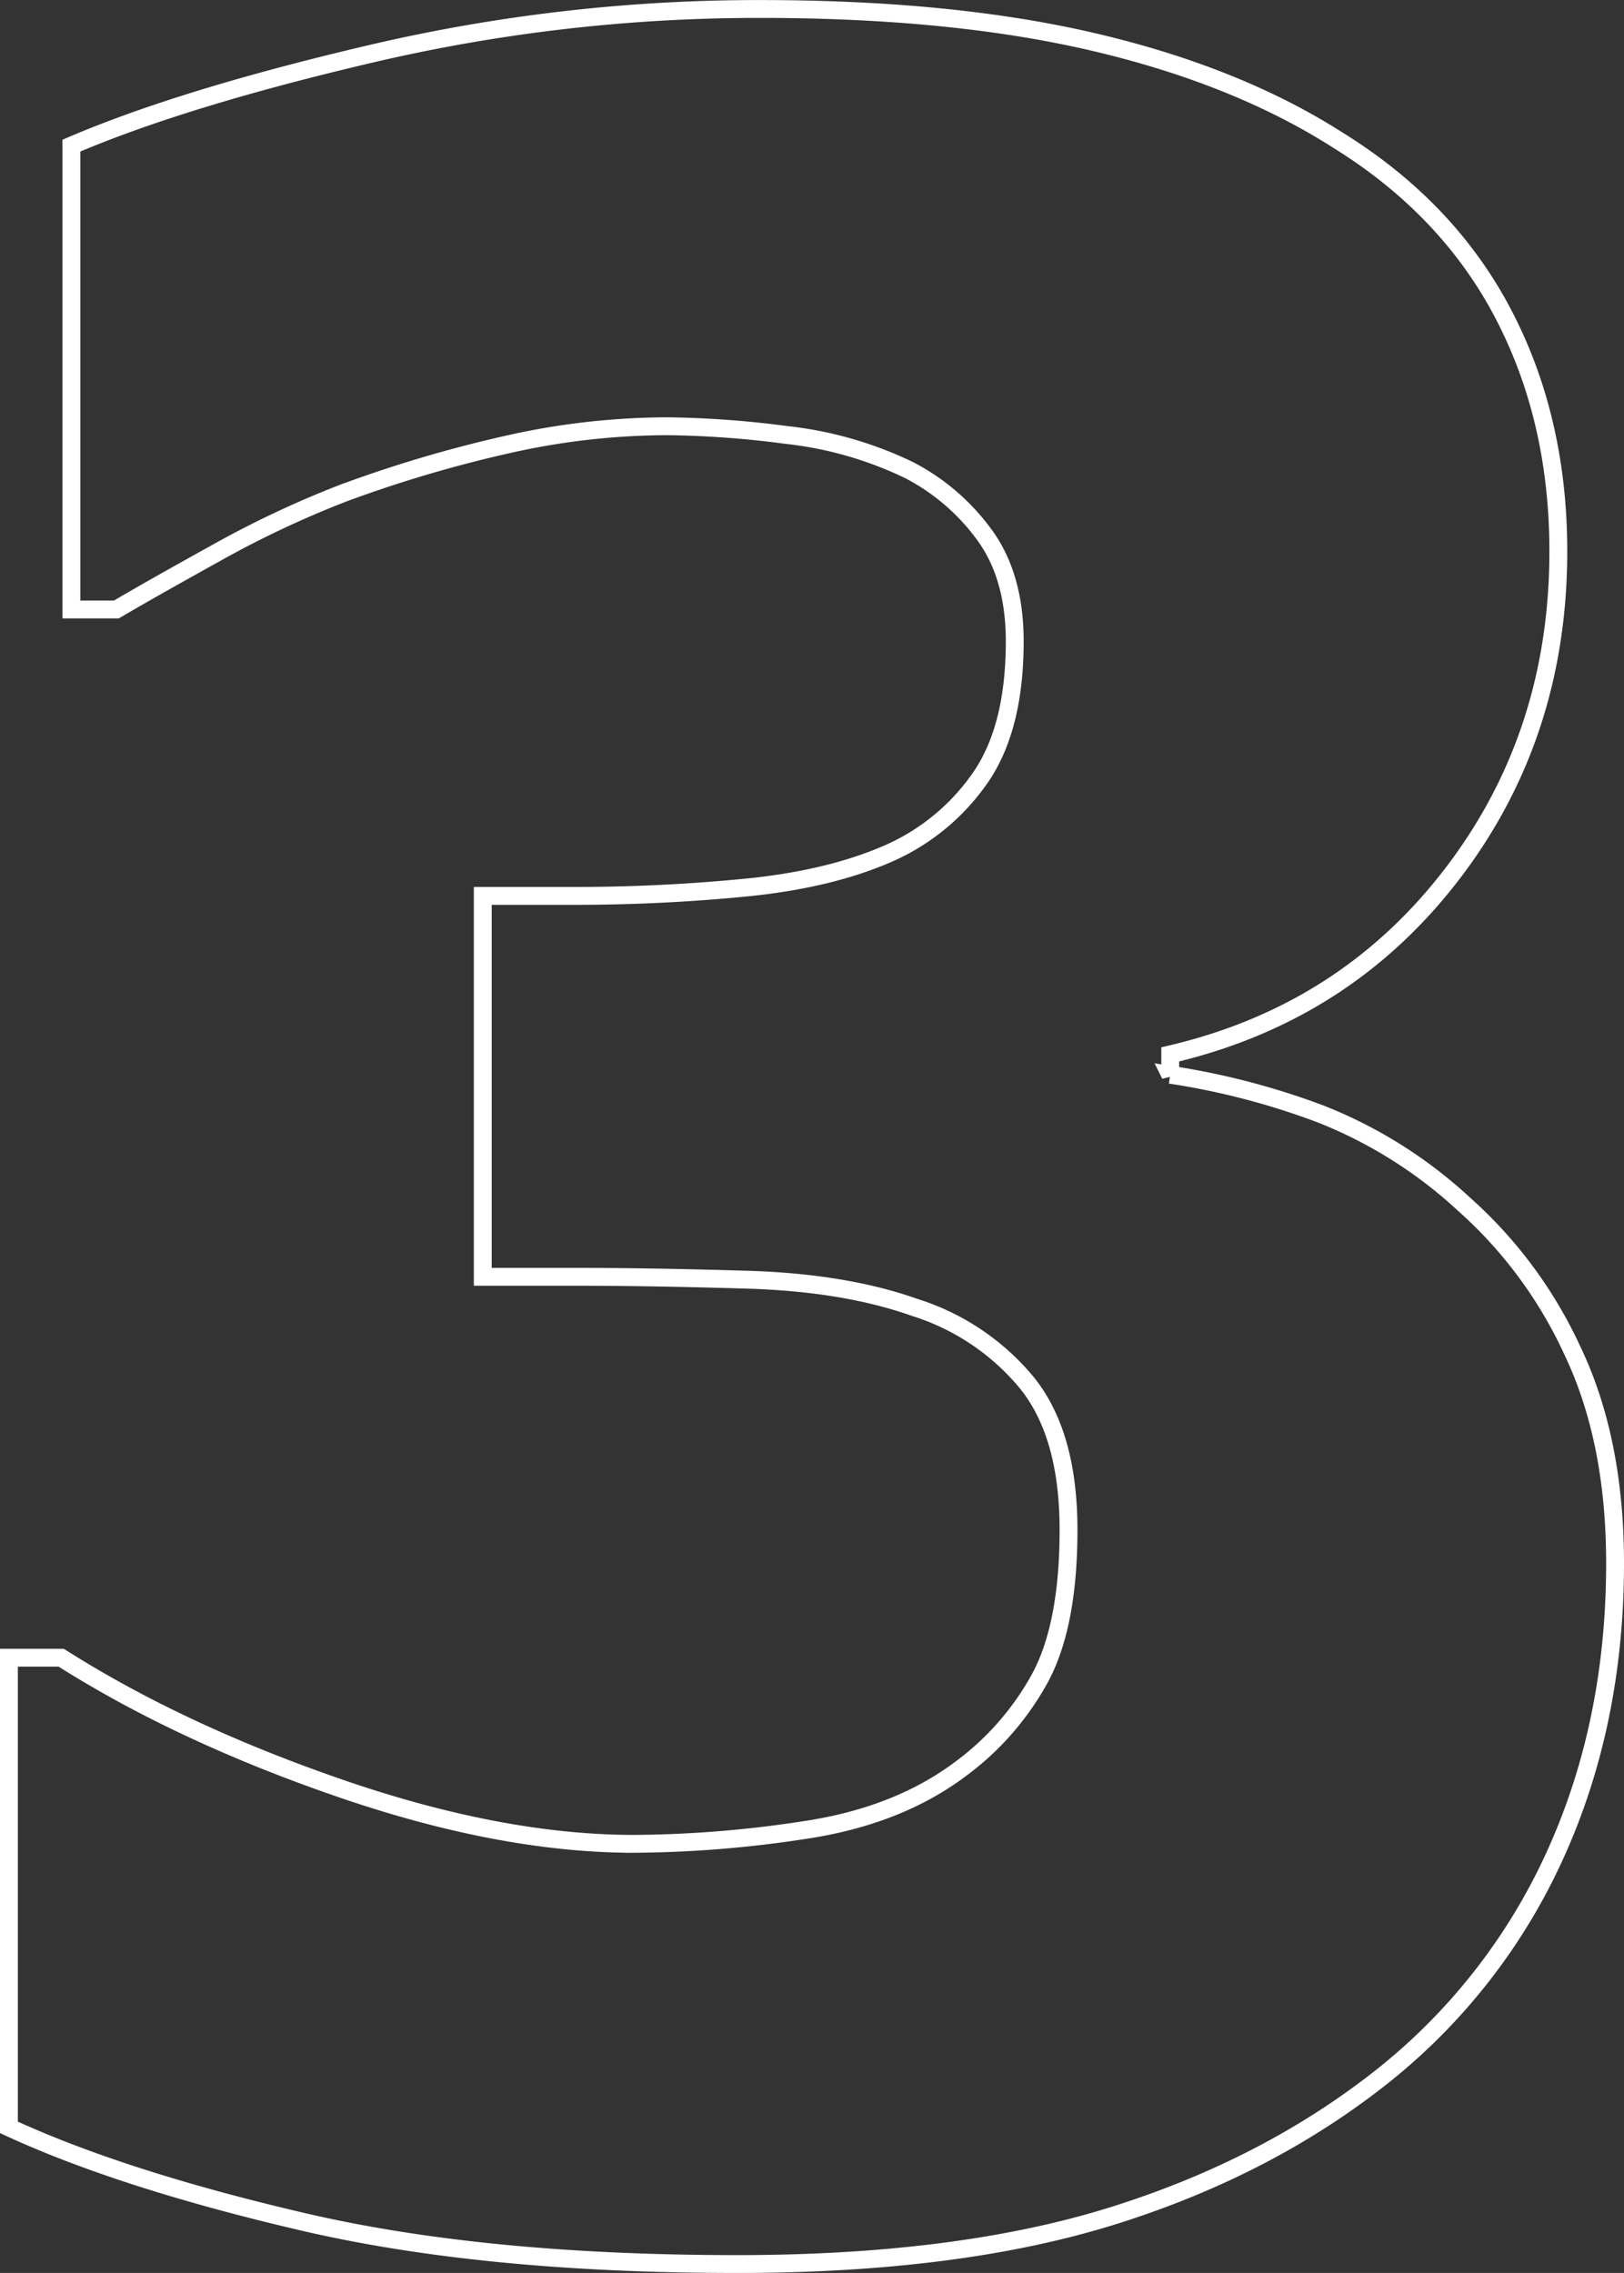
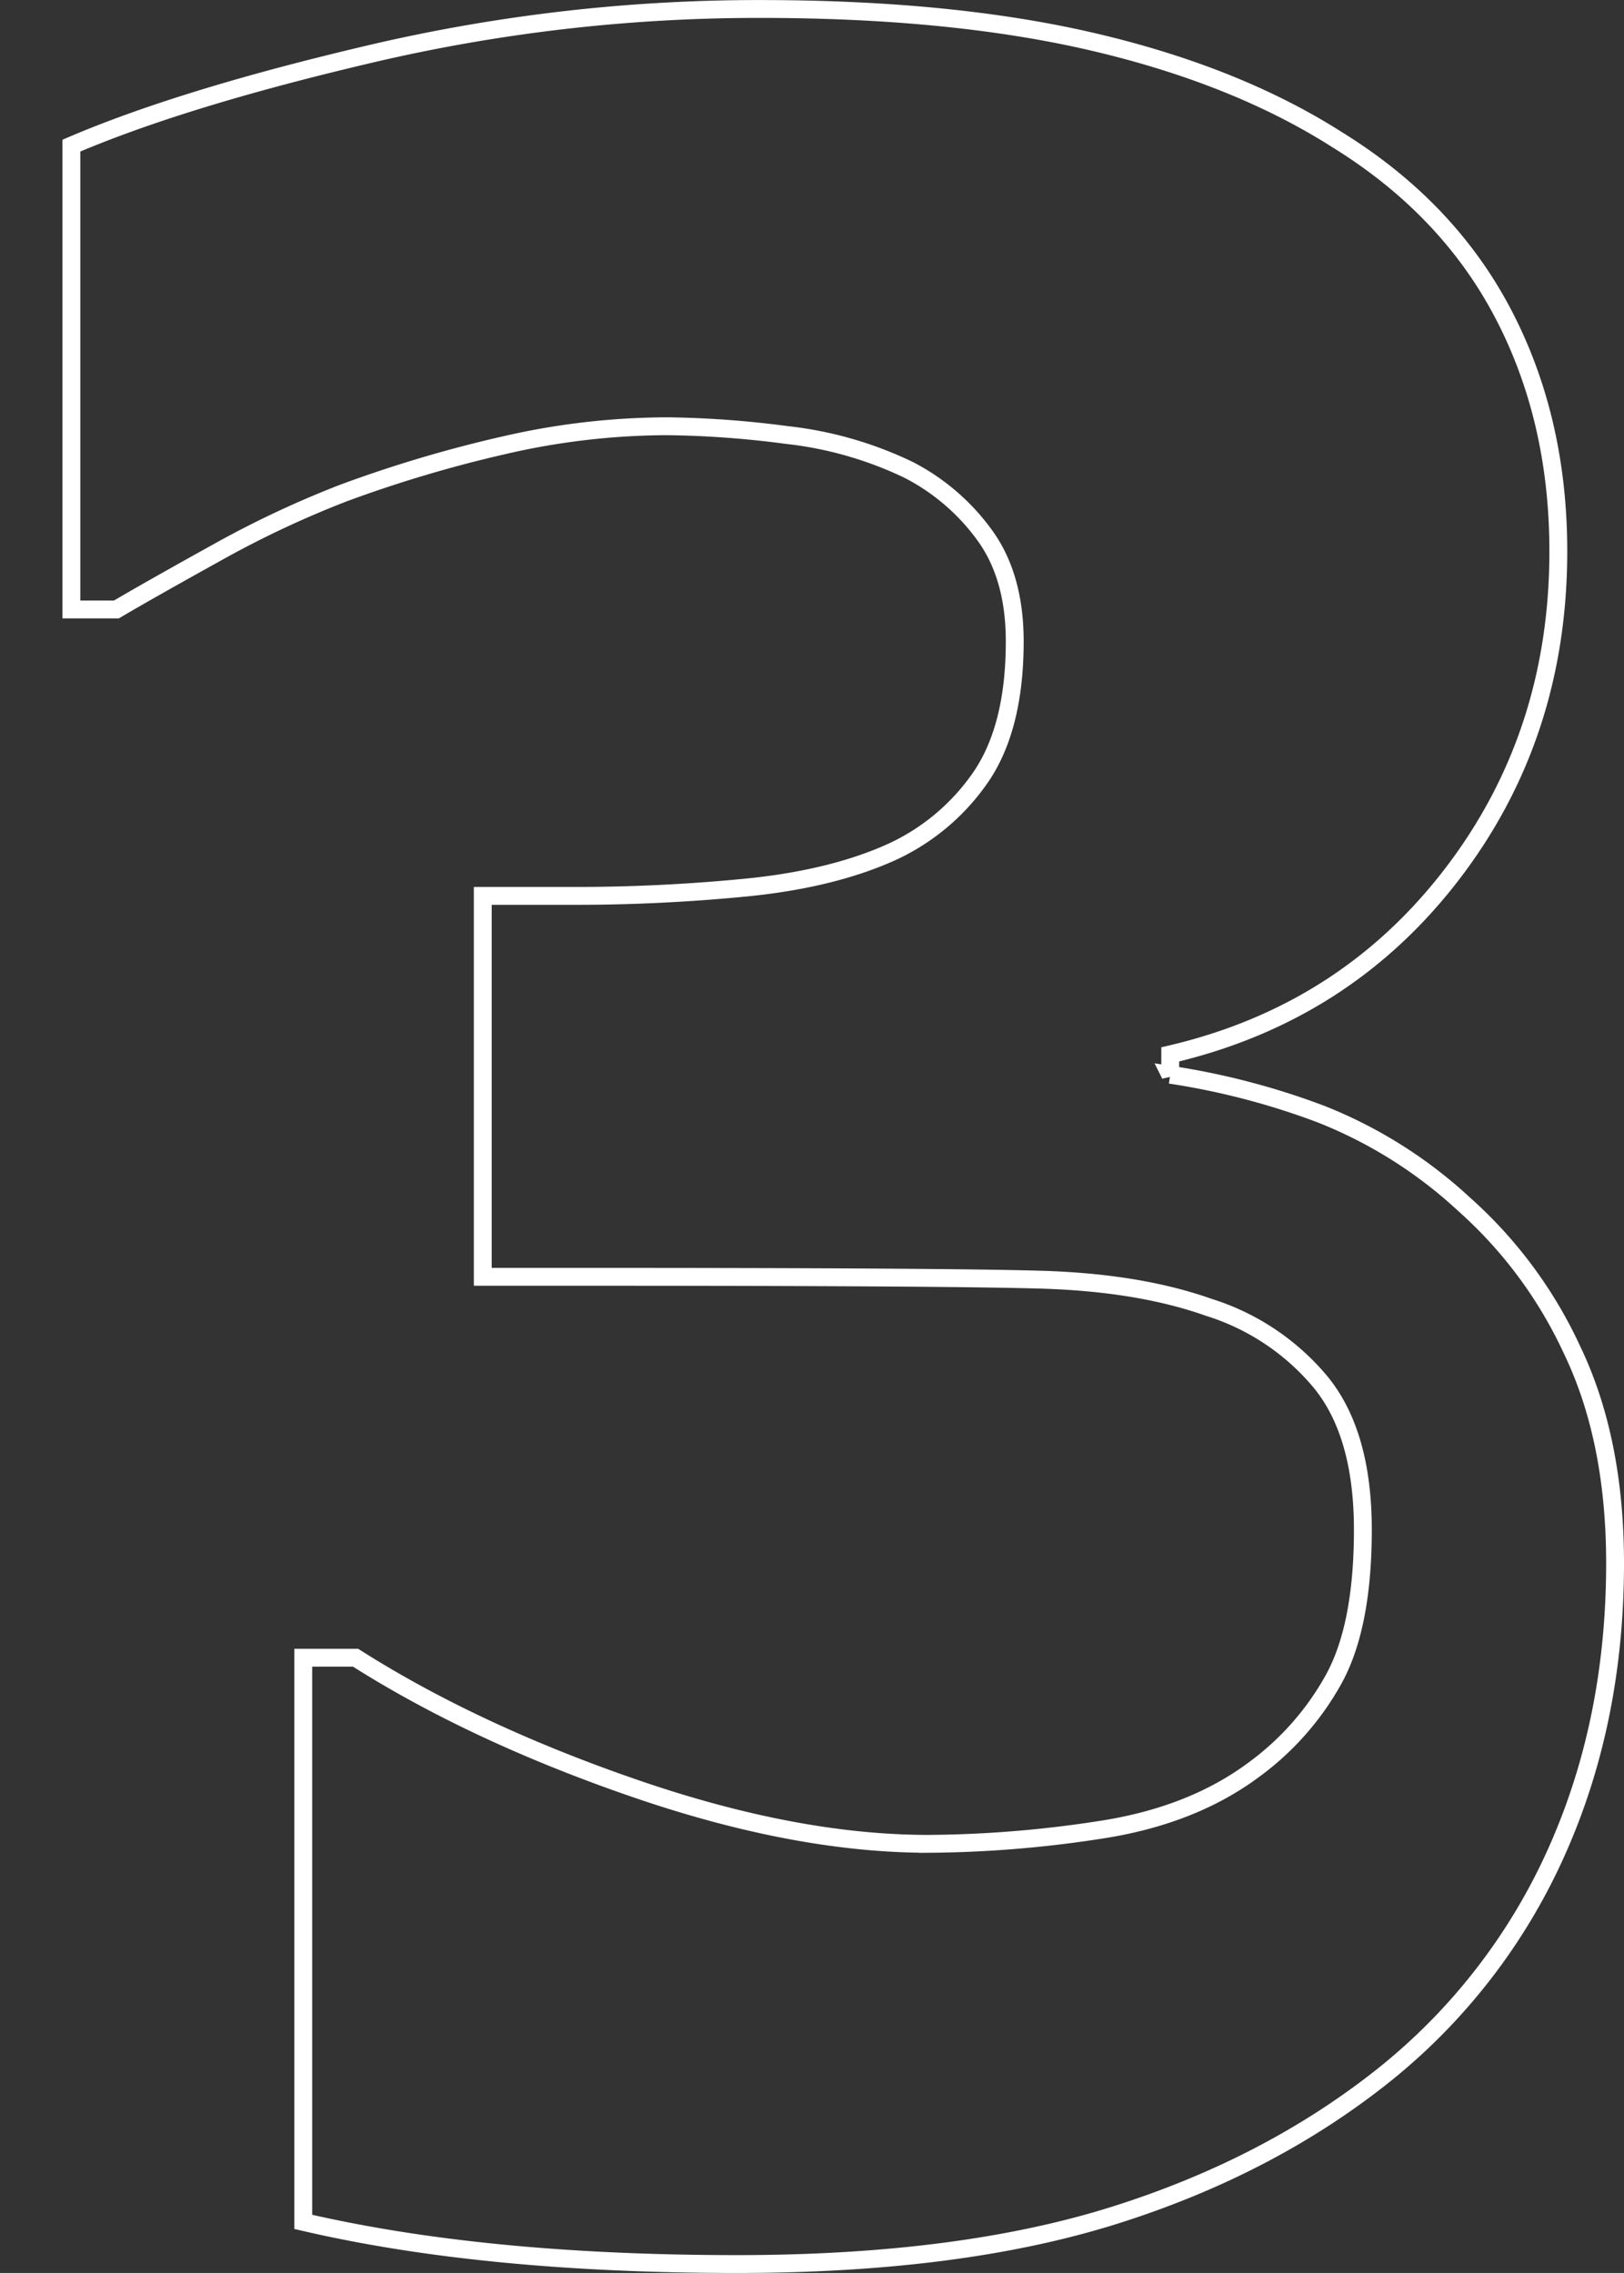
<svg xmlns="http://www.w3.org/2000/svg" width="272.775" height="381.662" viewBox="0 0 272.775 381.662">
  <rect x="0" y="0" width="272.775" height="381.662" fill="#333333" stroke="none" />
-   <path id="Caminho_81395" data-name="Caminho 81395" d="M-23.437-110.107q0,26.611-9.888,48.584A100.4,100.4,0,0,1-62.256-24.17Q-81.543-8.789-107.544-.61T-170.9,7.568q-42.48,0-72.876-7.08t-49.438-15.869V-94.238h8.789q20.02,12.7,47,21.973t49.194,9.277a194.8,194.8,0,0,0,28.687-2.319q15.5-2.319,26-10.132a47.029,47.029,0,0,0,13.306-15.015q5-8.911,5-25.269,0-16.113-7.08-24.78a39.918,39.918,0,0,0-18.8-12.573q-11.719-4.15-28.076-4.639T-198-158.2h-15.625v-63.965h14.4a292.854,292.854,0,0,0,30.518-1.465q13.916-1.465,23.682-5.859a36.7,36.7,0,0,0,15.259-12.939q5.493-8.3,5.493-22.461,0-10.986-5.127-17.944a36.228,36.228,0,0,0-12.7-10.864,63.115,63.115,0,0,0-20.508-5.859,165.17,165.17,0,0,0-20.02-1.465,122.72,122.72,0,0,0-27.344,3.174,216.62,216.62,0,0,0-27.1,8.057,167.753,167.753,0,0,0-21.484,10.132q-11.23,6.226-16.6,9.4h-7.568v-77.881q18.8-8.057,50.659-15.5a284.934,284.934,0,0,1,65.063-7.446q32.471,0,56.274,5.615t40.649,16.357q18.555,11.475,27.832,29.175t9.277,39.917q0,31.006-17.944,54.321t-47.241,30.151v3.418a124.215,124.215,0,0,1,25.269,6.592A76.906,76.906,0,0,1-48.828-170.41,74.6,74.6,0,0,1-30.64-145.874Q-23.437-130.859-23.437-110.107Z" transform="translate(294.713 372.594)" fill="none" stroke="#fff" stroke-width="3" />
+   <path id="Caminho_81395" data-name="Caminho 81395" d="M-23.437-110.107q0,26.611-9.888,48.584A100.4,100.4,0,0,1-62.256-24.17Q-81.543-8.789-107.544-.61T-170.9,7.568q-42.48,0-72.876-7.08V-94.238h8.789q20.02,12.7,47,21.973t49.194,9.277a194.8,194.8,0,0,0,28.687-2.319q15.5-2.319,26-10.132a47.029,47.029,0,0,0,13.306-15.015q5-8.911,5-25.269,0-16.113-7.08-24.78a39.918,39.918,0,0,0-18.8-12.573q-11.719-4.15-28.076-4.639T-198-158.2h-15.625v-63.965h14.4a292.854,292.854,0,0,0,30.518-1.465q13.916-1.465,23.682-5.859a36.7,36.7,0,0,0,15.259-12.939q5.493-8.3,5.493-22.461,0-10.986-5.127-17.944a36.228,36.228,0,0,0-12.7-10.864,63.115,63.115,0,0,0-20.508-5.859,165.17,165.17,0,0,0-20.02-1.465,122.72,122.72,0,0,0-27.344,3.174,216.62,216.62,0,0,0-27.1,8.057,167.753,167.753,0,0,0-21.484,10.132q-11.23,6.226-16.6,9.4h-7.568v-77.881q18.8-8.057,50.659-15.5a284.934,284.934,0,0,1,65.063-7.446q32.471,0,56.274,5.615t40.649,16.357q18.555,11.475,27.832,29.175t9.277,39.917q0,31.006-17.944,54.321t-47.241,30.151v3.418a124.215,124.215,0,0,1,25.269,6.592A76.906,76.906,0,0,1-48.828-170.41,74.6,74.6,0,0,1-30.64-145.874Q-23.437-130.859-23.437-110.107Z" transform="translate(294.713 372.594)" fill="none" stroke="#fff" stroke-width="3" />
</svg>